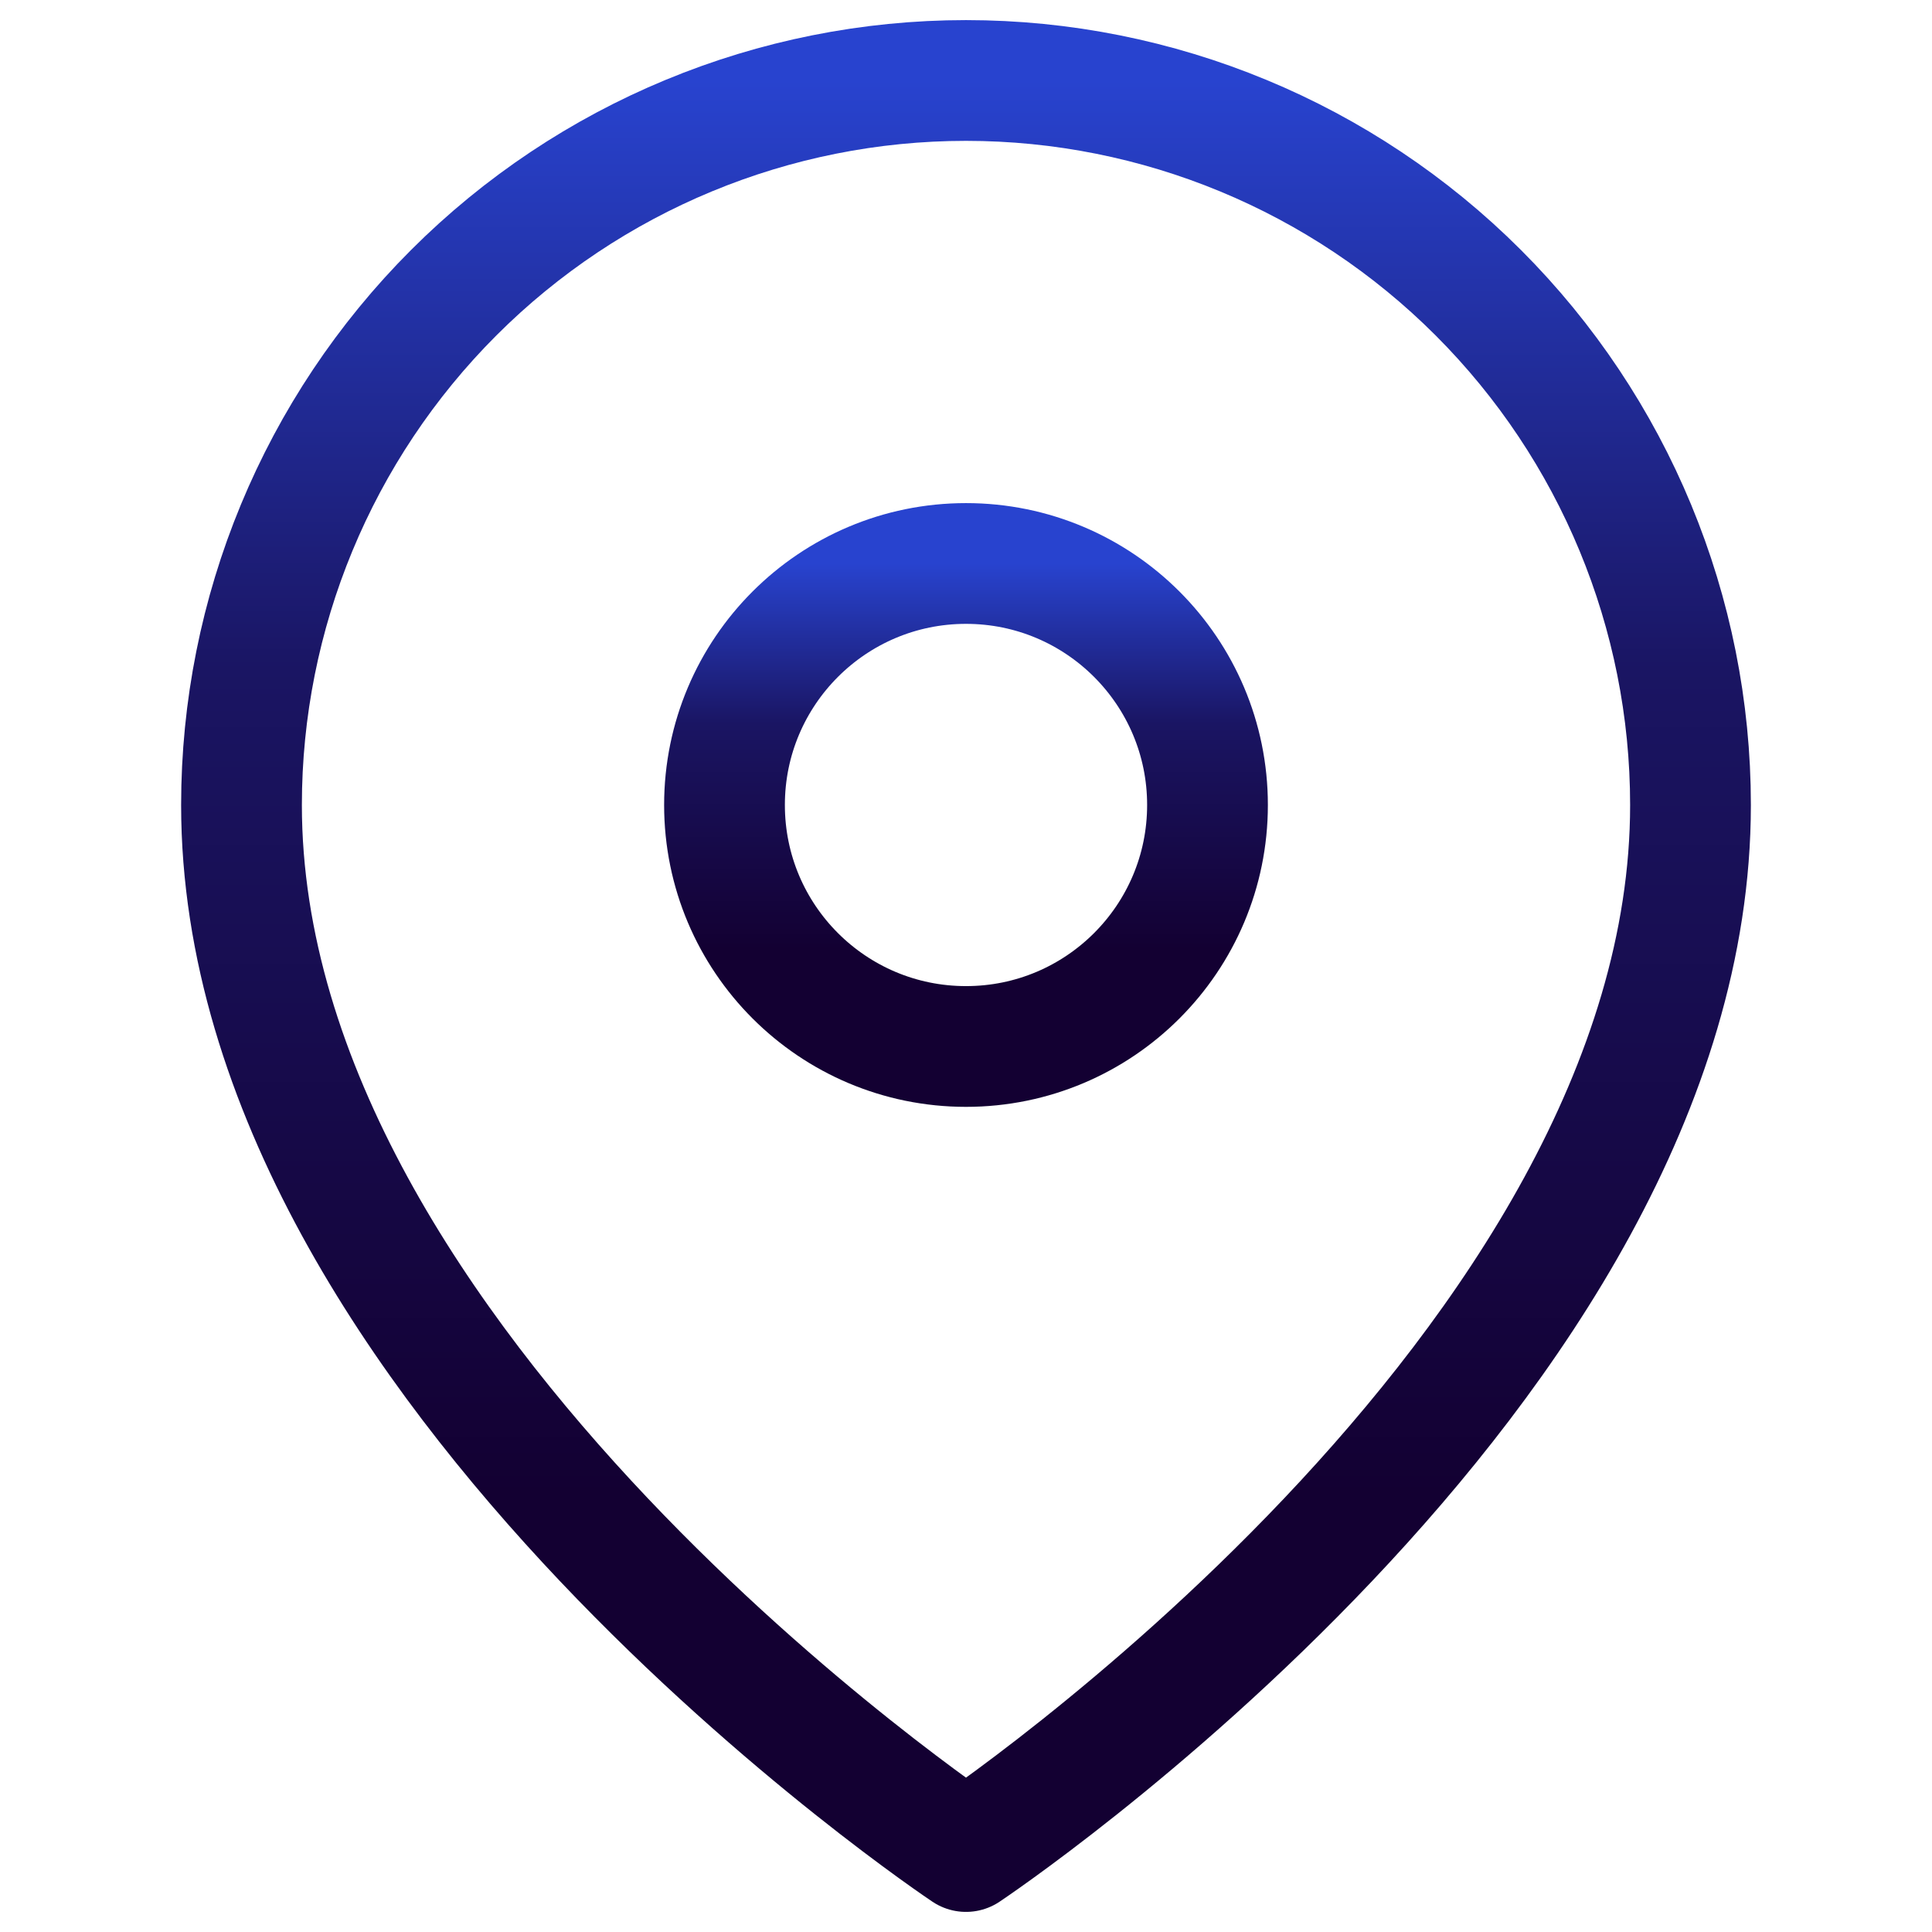
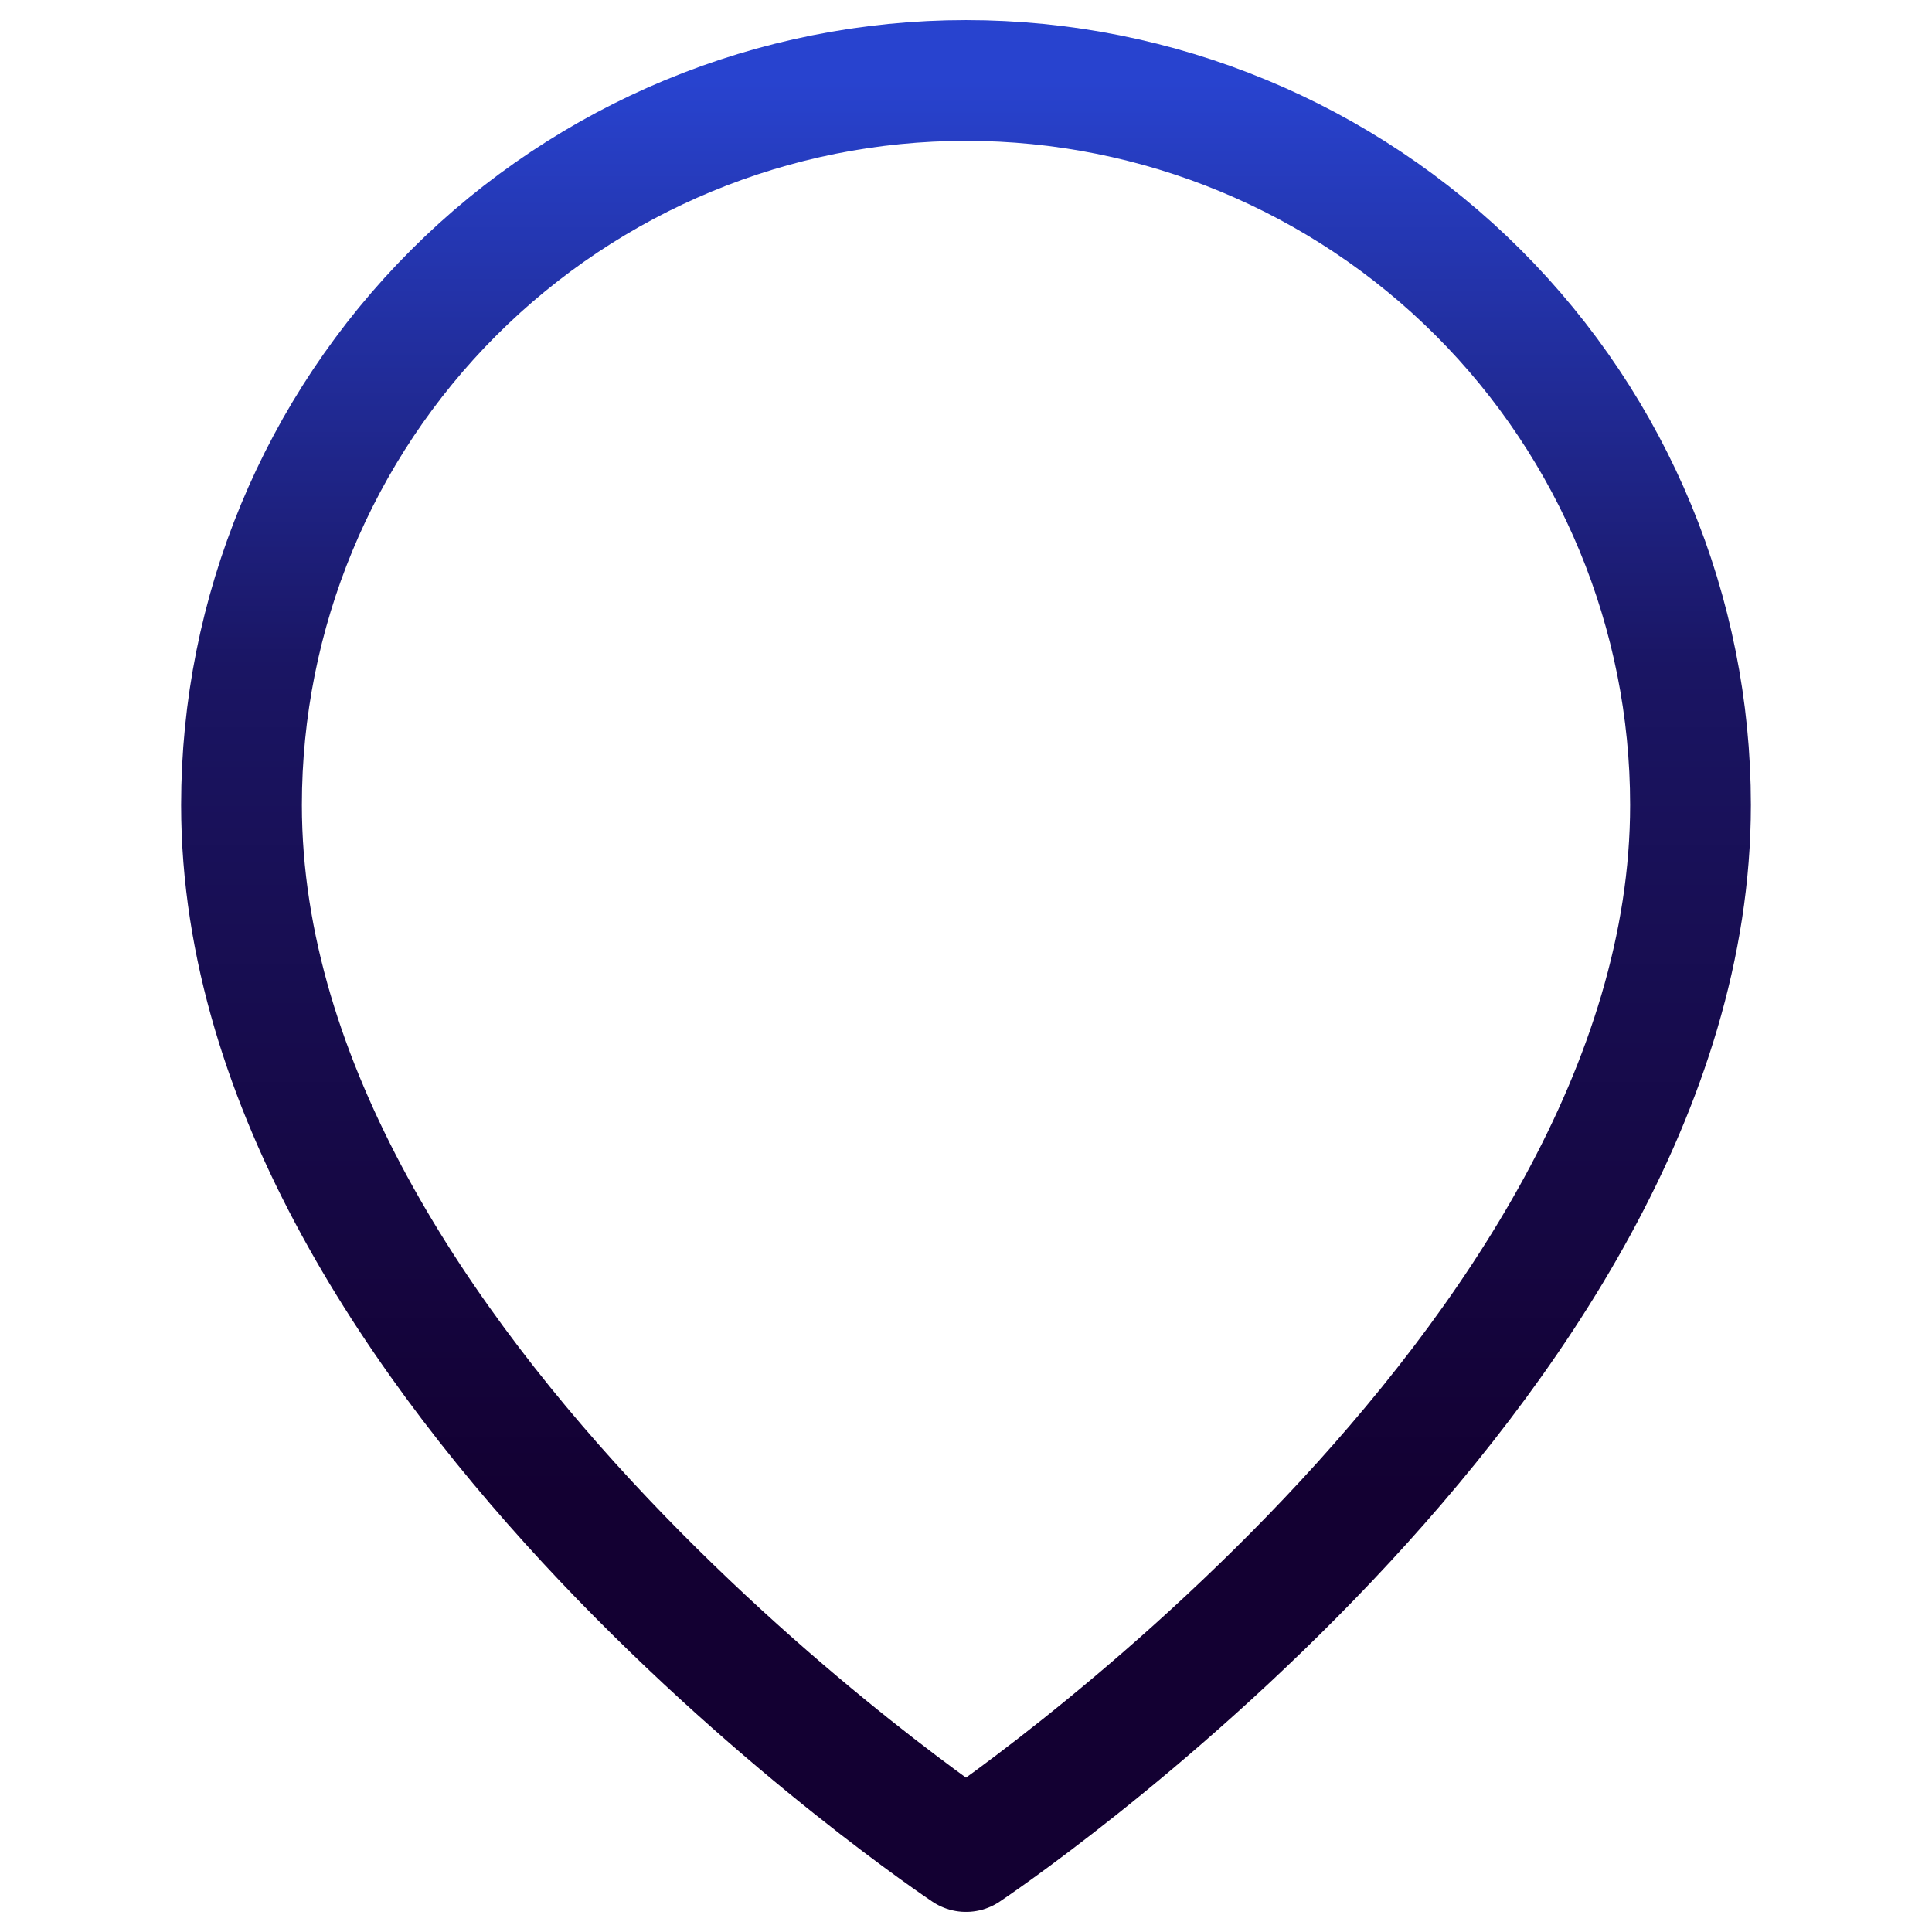
<svg xmlns="http://www.w3.org/2000/svg" width="32" height="32" viewBox="0 0 32 32" fill="none">
  <path d="M28 13.333C28 22.667 16 30.667 16 30.667C16 30.667 4 22.667 4 13.333C4 10.151 5.264 7.099 7.515 4.848C9.765 2.598 12.817 1.333 16 1.333C19.183 1.333 22.235 2.598 24.485 4.848C26.736 7.099 28 10.151 28 13.333Z" stroke="url(#paint0_linear_2067_10435)" stroke-width="2" stroke-linecap="round" stroke-linejoin="round" />
-   <path d="M16 17.333C18.209 17.333 20 15.543 20 13.333C20 11.124 18.209 9.333 16 9.333C13.791 9.333 12 11.124 12 13.333C12 15.543 13.791 17.333 16 17.333Z" stroke="url(#paint1_linear_2067_10435)" stroke-width="2" stroke-linecap="round" stroke-linejoin="round" />
  <defs>
    <linearGradient id="paint0_linear_2067_10435" x1="16" y1="30.667" x2="16" y2="1.333" gradientUnits="userSpaceOnUse">
      <stop offset="0.201" stop-color="#130032" />
      <stop offset="0.668" stop-color="#1A1563" />
      <stop offset="1" stop-color="#2843CF" />
    </linearGradient>
    <linearGradient id="paint1_linear_2067_10435" x1="16" y1="17.333" x2="16" y2="9.333" gradientUnits="userSpaceOnUse">
      <stop offset="0.201" stop-color="#130032" />
      <stop offset="0.668" stop-color="#1A1563" />
      <stop offset="1" stop-color="#2843CF" />
    </linearGradient>
  </defs>
</svg>